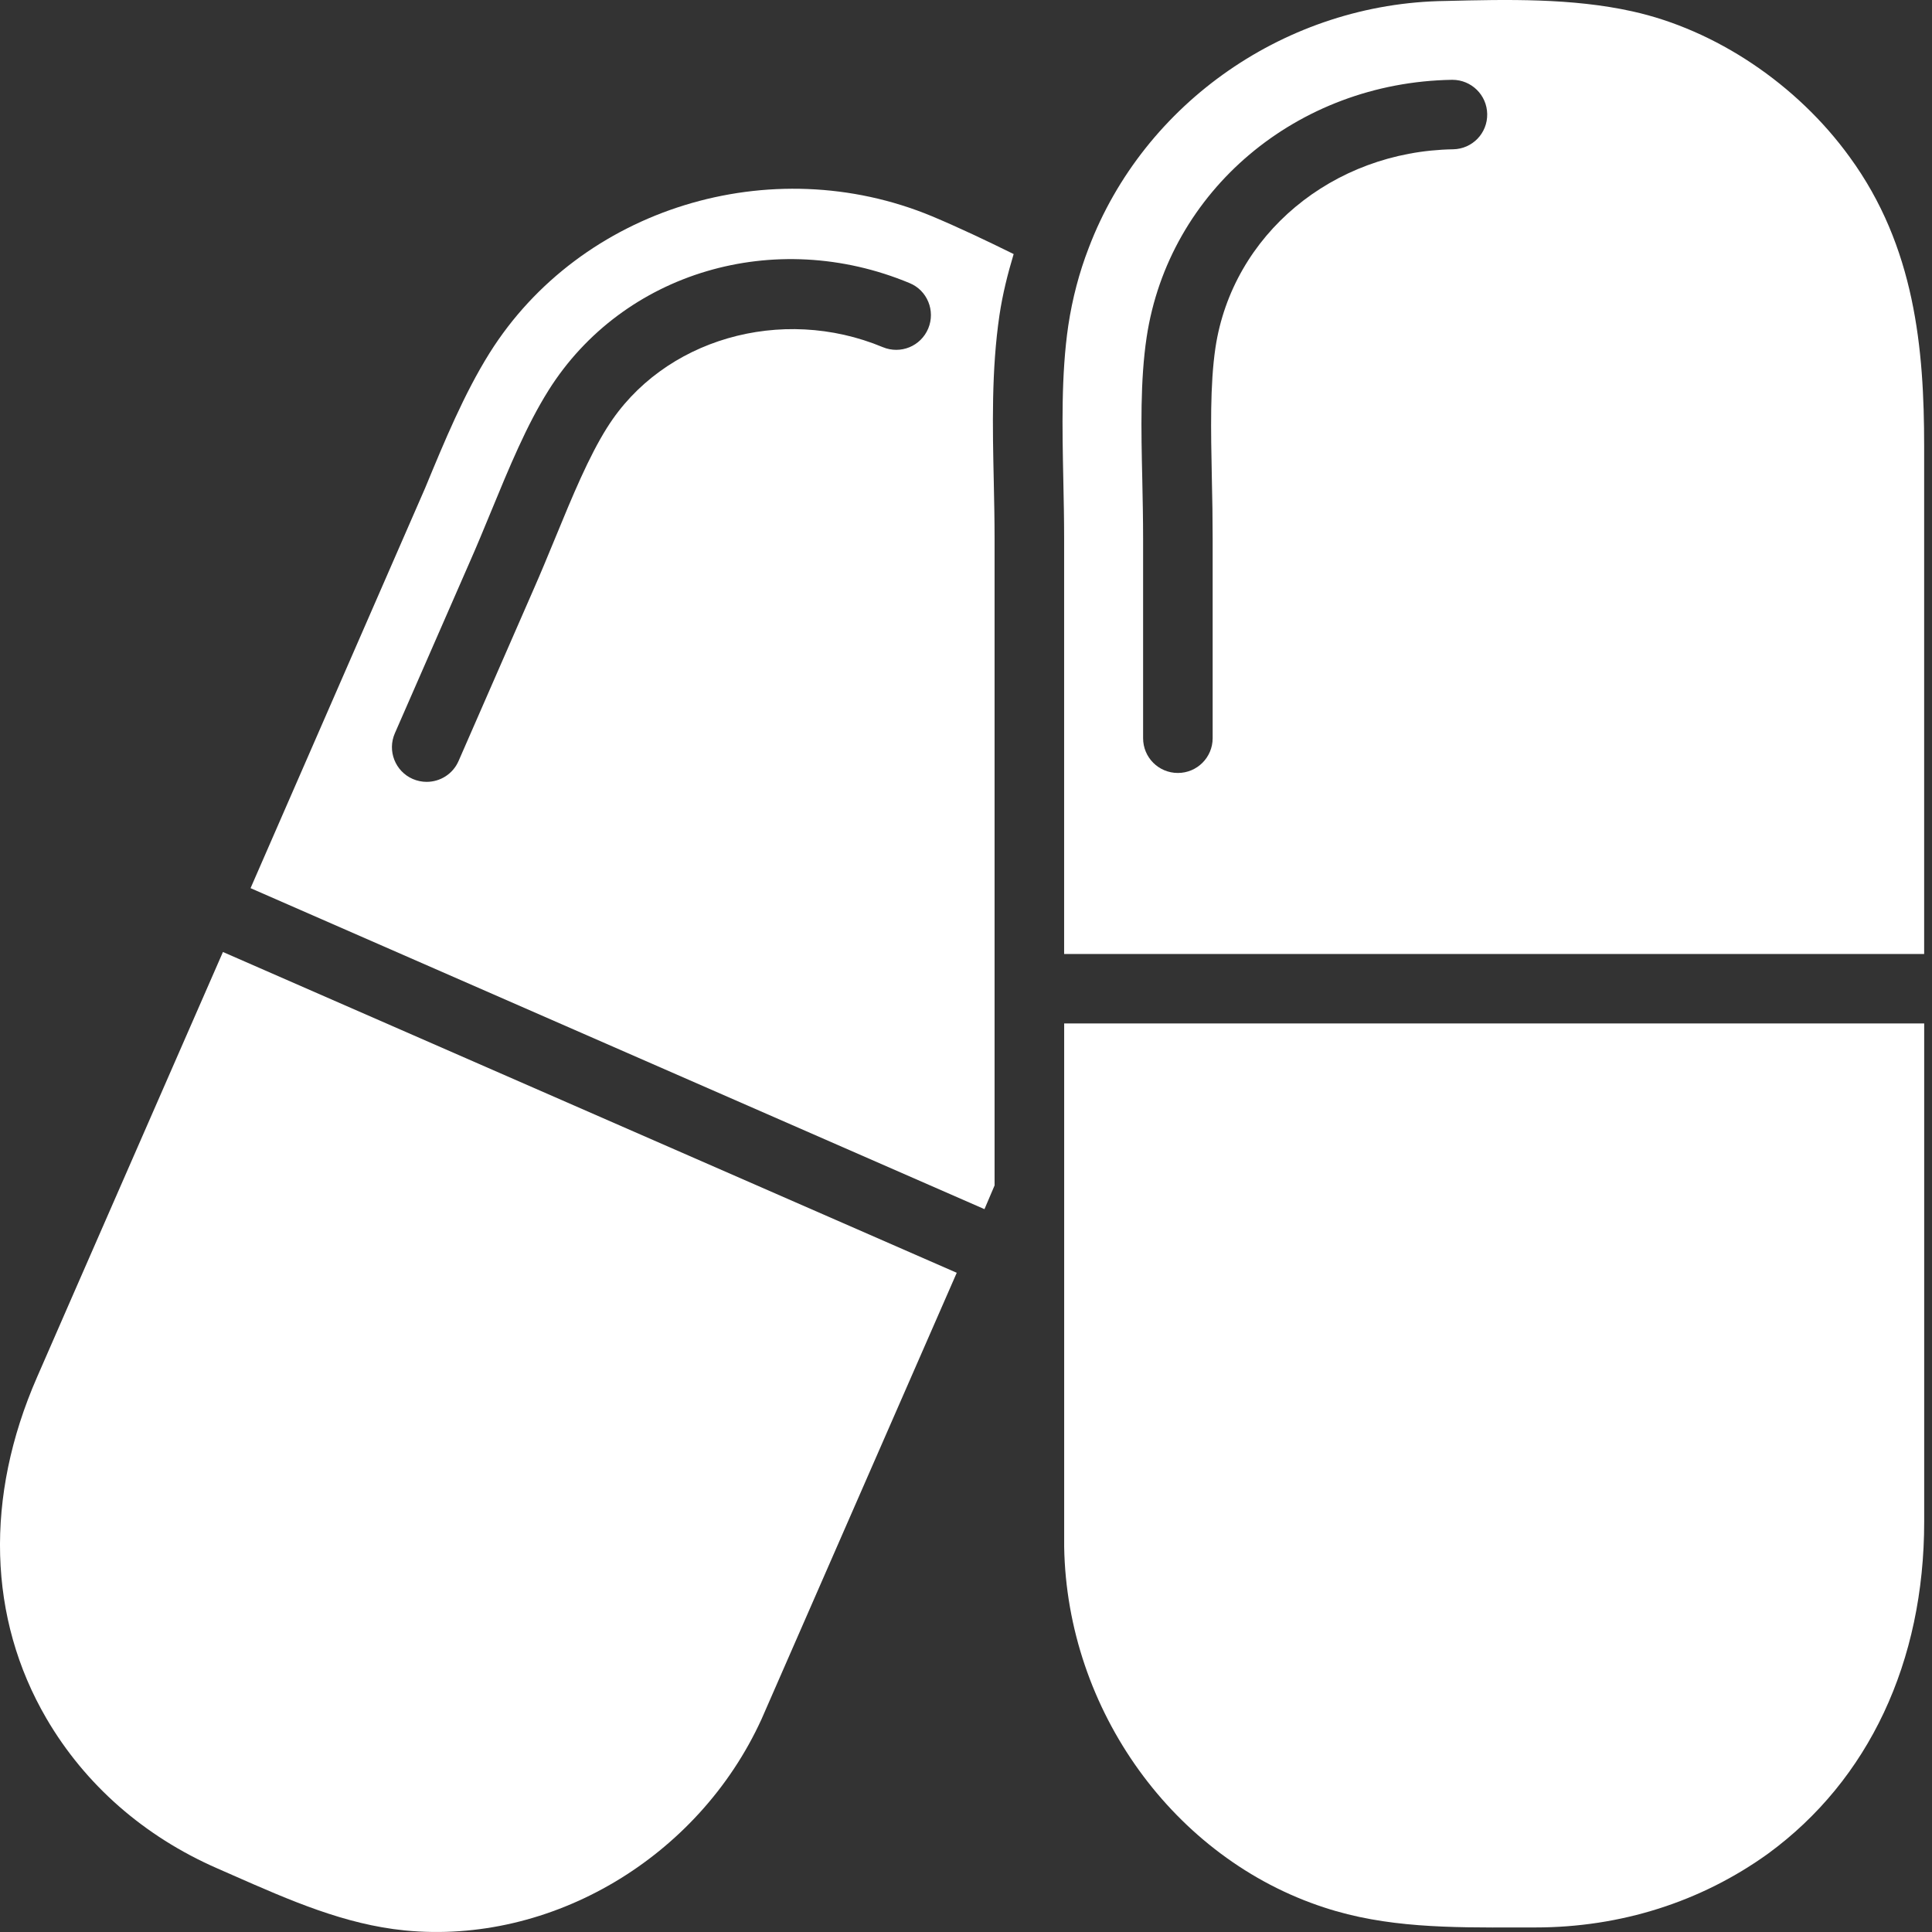
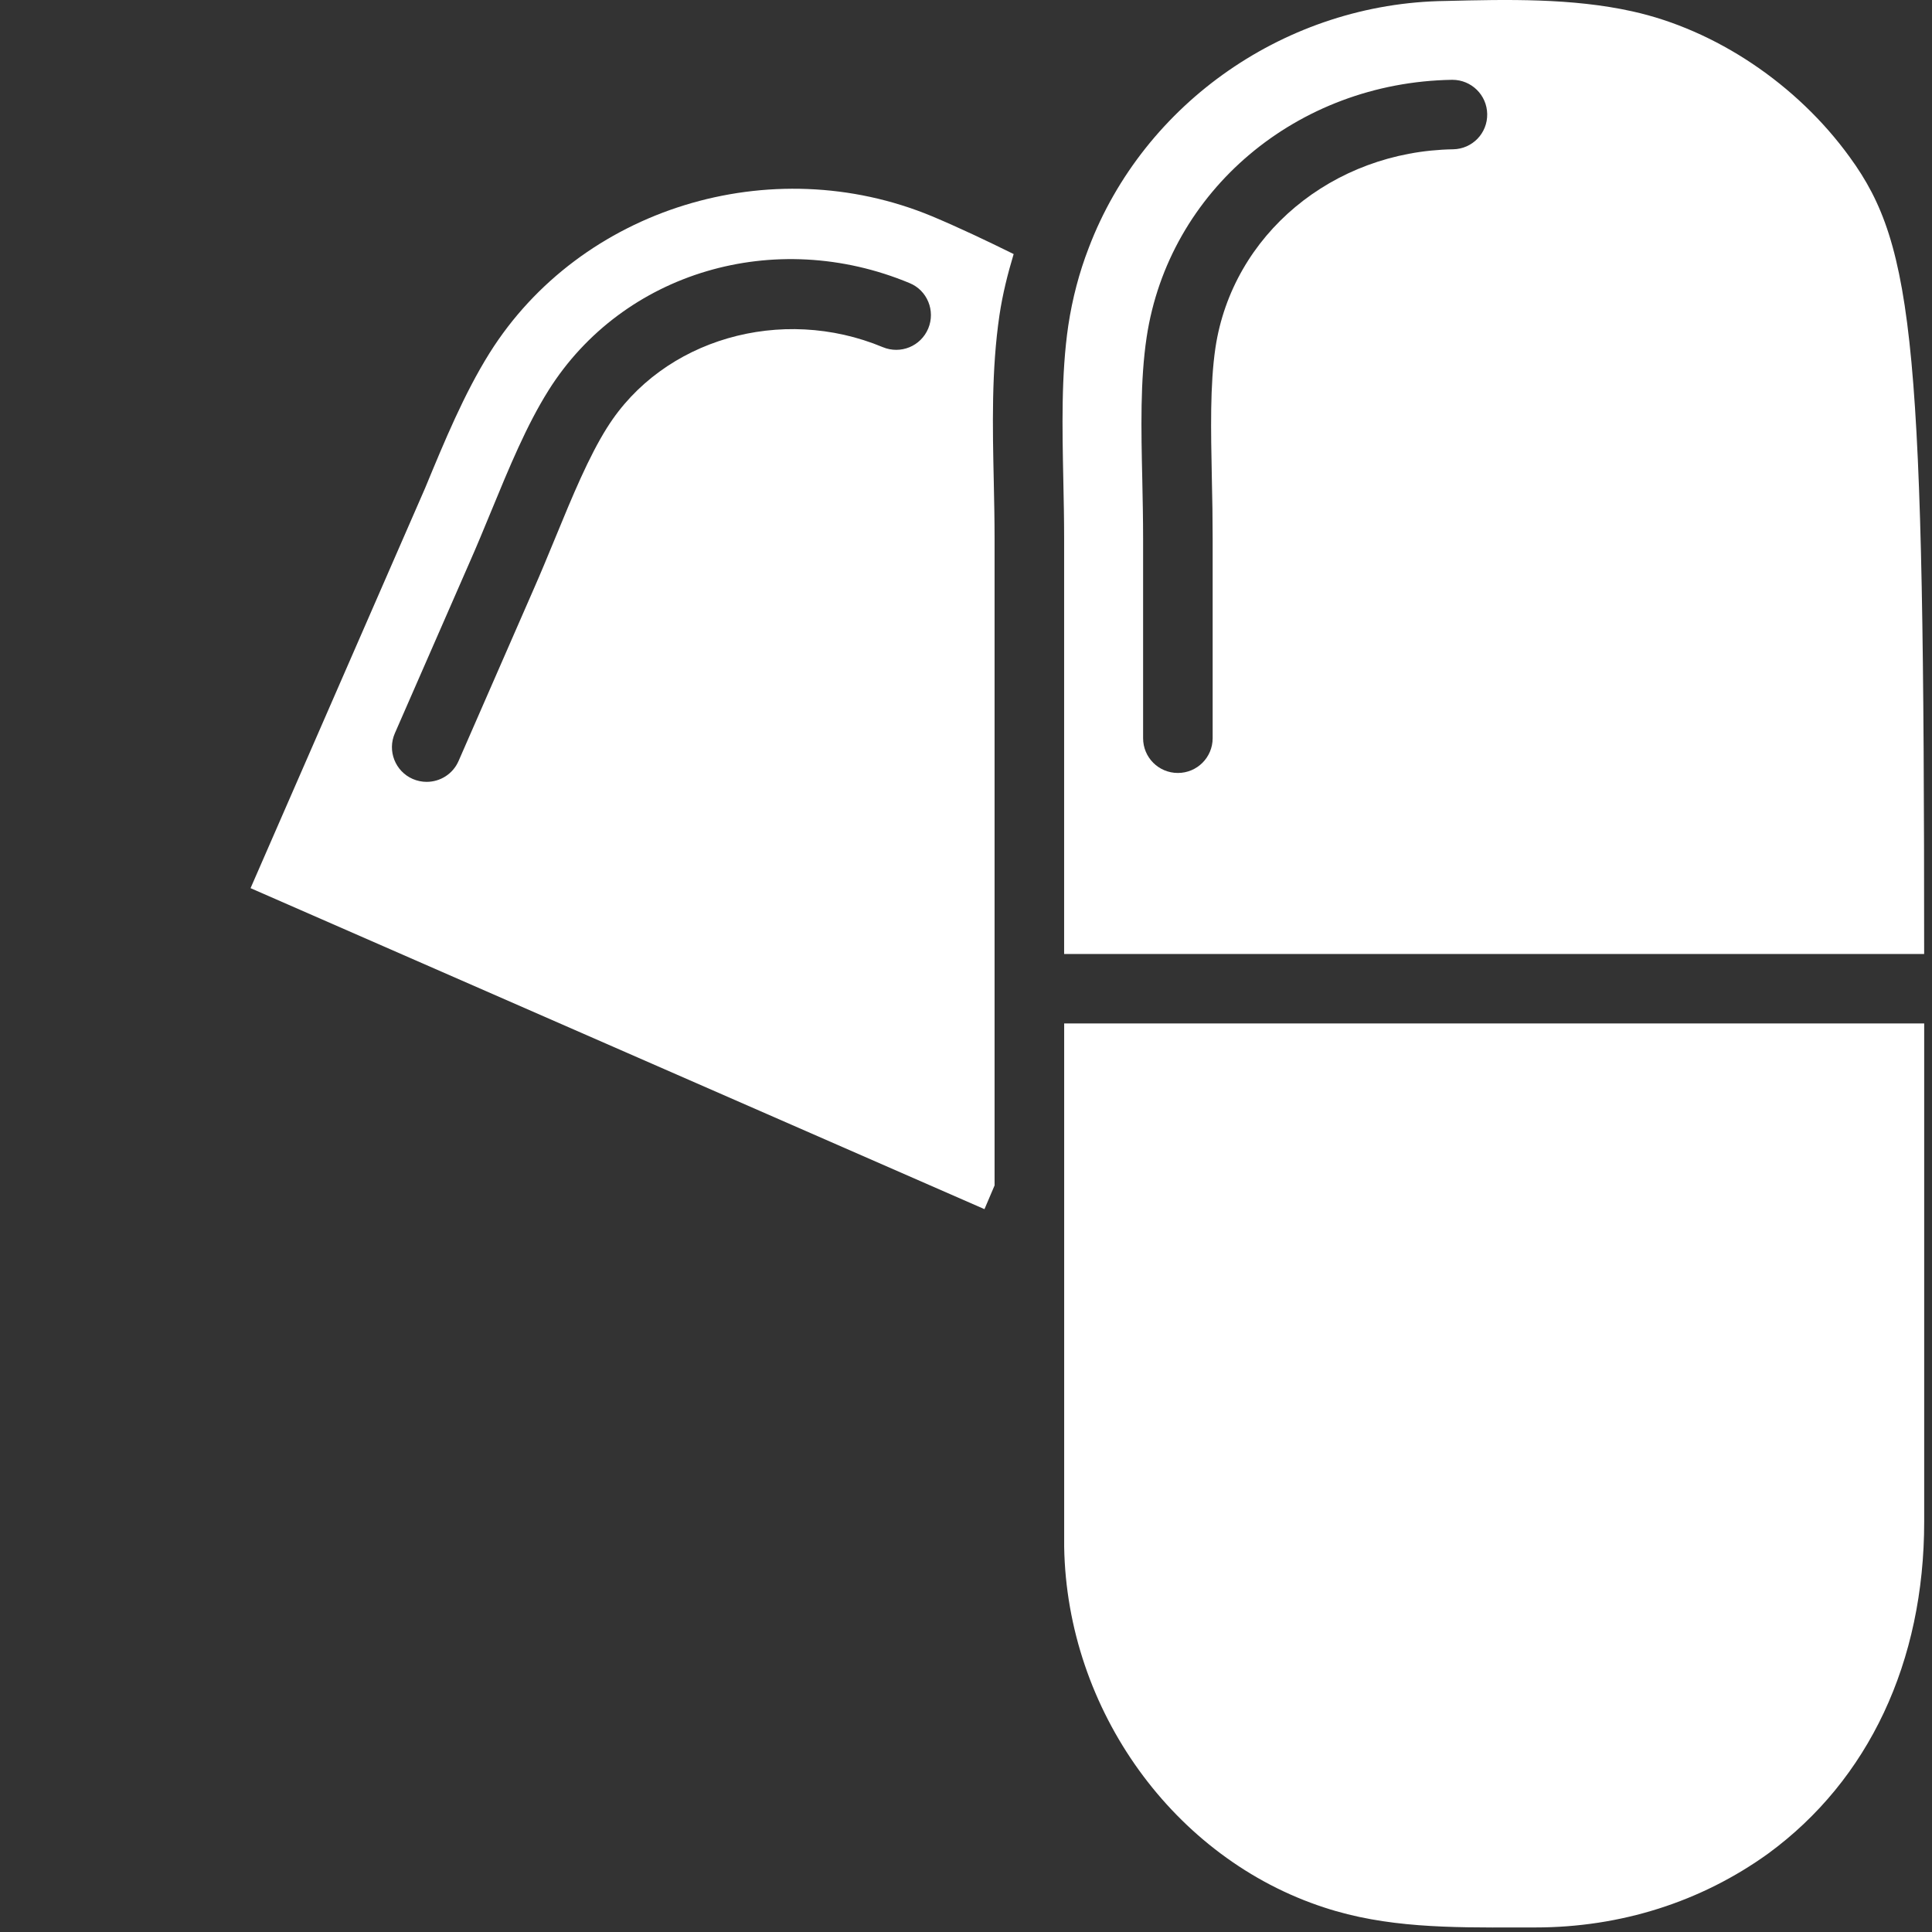
<svg xmlns="http://www.w3.org/2000/svg" width="48" height="48" viewBox="0 0 48 48" fill="none">
  <rect x="0" y="0" width="48" height="48" fill="#333333" stroke="none" />
  <path d="M12.164 8.77C11.53 9.783 11.038 10.975 10.562 12.126L6.225 22.066L24.459 30.041L24.71 29.452V24.562V13.376C24.71 12.912 24.7 12.442 24.69 11.965C24.66 10.603 24.63 9.196 24.831 7.833C24.909 7.307 25.036 6.804 25.184 6.312C24.507 5.978 23.818 5.651 23.151 5.371C19.151 3.713 14.425 5.168 12.164 8.77ZM23.062 8.161C22.877 8.603 22.375 8.808 21.933 8.625C19.411 7.574 16.466 8.426 15.088 10.617C15.088 10.617 15.088 10.617 15.086 10.619C14.623 11.354 14.222 12.327 13.797 13.36C13.611 13.812 13.434 14.24 13.249 14.66L11.392 18.909C11.249 19.233 10.934 19.425 10.6 19.425C10.483 19.425 10.367 19.401 10.254 19.353C9.818 19.162 9.619 18.654 9.81 18.218L11.669 13.967C11.85 13.559 12.021 13.141 12.194 12.723C12.656 11.6 13.086 10.561 13.627 9.7C13.627 9.698 13.627 9.698 13.629 9.696C15.48 6.756 19.254 5.639 22.6 7.034C23.038 7.214 23.245 7.721 23.062 8.161Z" fill="white" />
  <path d="M26.439 29.629V29.635V38.431C26.507 42.489 29.168 46.179 32.906 47.393C34.429 47.895 36.021 47.893 37.703 47.887H38.147C40.263 47.887 42.263 47.252 43.929 46.052C46.427 44.223 47.806 41.291 47.806 37.804V25.427H26.439V29.629Z" fill="white" />
-   <path d="M1.725 32.372L0.919 34.219C-0.383 37.195 -0.299 40.206 1.154 42.696C2.113 44.338 3.578 45.624 5.395 46.418L5.779 46.587C7.212 47.218 8.566 47.813 10.057 47.961C13.687 48.319 17.343 46.165 18.92 42.712L23.77 31.622L5.539 23.652L1.725 32.372Z" fill="white" />
-   <path d="M45.955 3.902C44.644 2.09 42.622 0.737 40.55 0.281C39.057 -0.049 37.459 -0.015 35.912 0.024C31.983 0.074 28.424 2.54 27.049 6.159C26.814 6.766 26.643 7.413 26.541 8.089C26.362 9.307 26.392 10.639 26.418 11.931C26.428 12.418 26.438 12.902 26.438 13.378V23.702H47.805V11.085C47.805 8.669 47.58 6.129 45.955 3.902ZM36.103 3.709C33.104 3.76 30.622 5.832 30.198 8.635C30.06 9.562 30.084 10.689 30.108 11.883C30.12 12.387 30.128 12.89 30.128 13.386V18.34C30.128 18.817 29.742 19.204 29.264 19.204C28.785 19.204 28.4 18.819 28.4 18.34V13.386C28.4 12.904 28.39 12.414 28.38 11.921C28.351 10.651 28.327 9.451 28.488 8.378C29.037 4.738 32.226 2.047 36.071 1.983H36.085C36.555 1.983 36.941 2.359 36.949 2.831C36.959 3.31 36.579 3.701 36.103 3.709Z" fill="white" />
+   <path d="M45.955 3.902C44.644 2.09 42.622 0.737 40.55 0.281C39.057 -0.049 37.459 -0.015 35.912 0.024C31.983 0.074 28.424 2.54 27.049 6.159C26.814 6.766 26.643 7.413 26.541 8.089C26.362 9.307 26.392 10.639 26.418 11.931C26.428 12.418 26.438 12.902 26.438 13.378V23.702H47.805C47.805 8.669 47.58 6.129 45.955 3.902ZM36.103 3.709C33.104 3.76 30.622 5.832 30.198 8.635C30.06 9.562 30.084 10.689 30.108 11.883C30.12 12.387 30.128 12.89 30.128 13.386V18.34C30.128 18.817 29.742 19.204 29.264 19.204C28.785 19.204 28.4 18.819 28.4 18.34V13.386C28.4 12.904 28.39 12.414 28.38 11.921C28.351 10.651 28.327 9.451 28.488 8.378C29.037 4.738 32.226 2.047 36.071 1.983H36.085C36.555 1.983 36.941 2.359 36.949 2.831C36.959 3.31 36.579 3.701 36.103 3.709Z" fill="white" />
</svg>